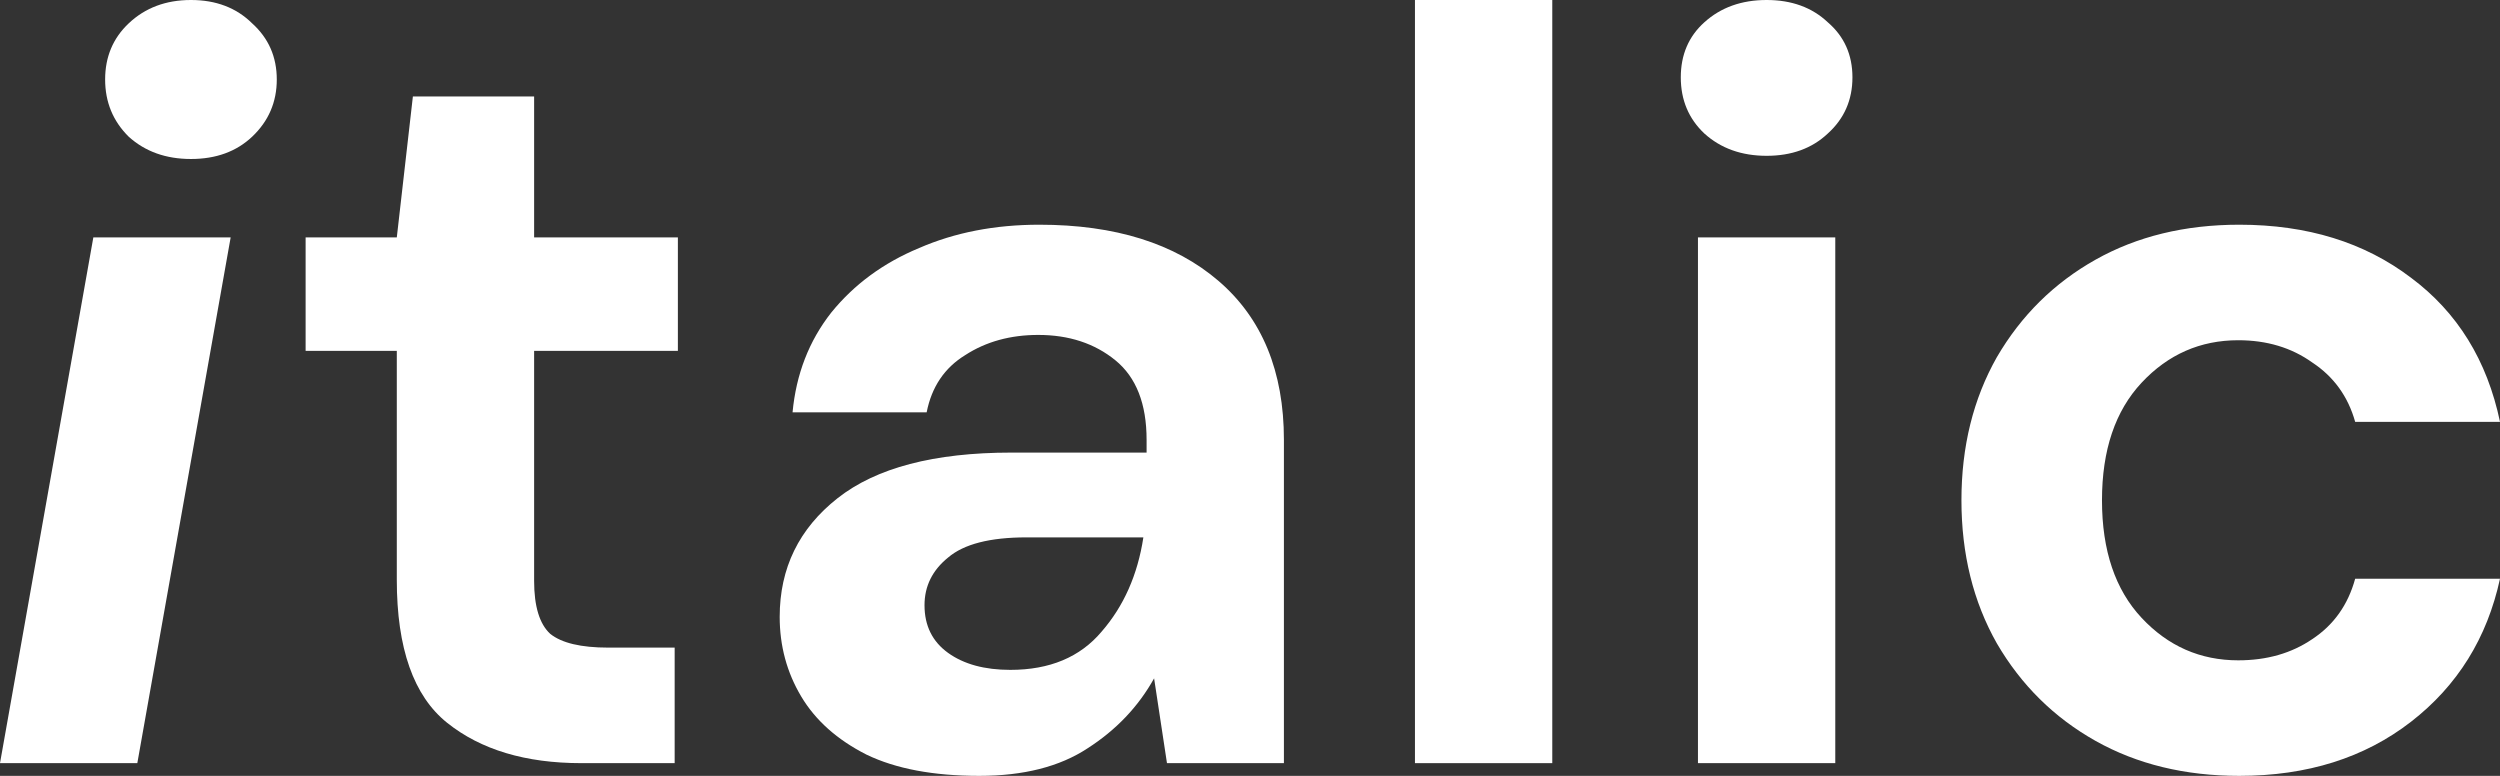
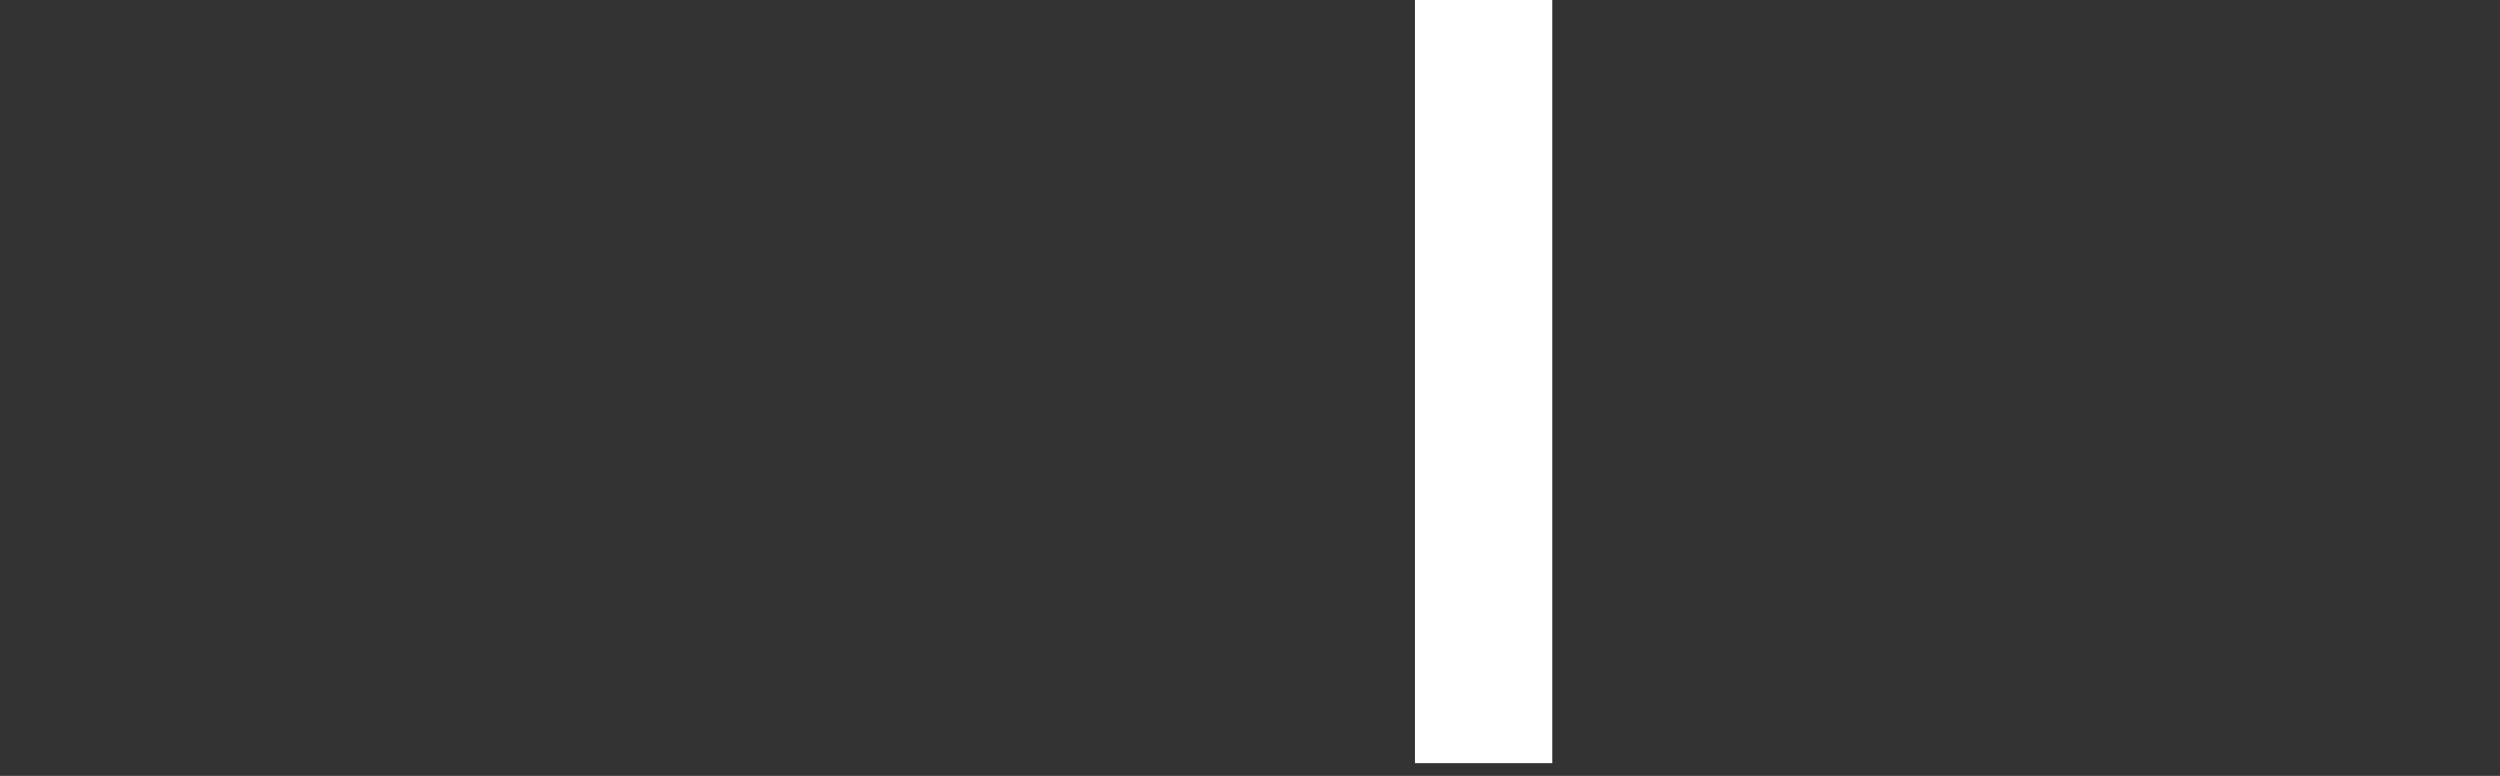
<svg xmlns="http://www.w3.org/2000/svg" width="290" height="90" viewBox="0 0 290 90" fill="none">
  <rect x="0" y="0" width="290" height="90" fill="#333333" stroke="none" />
-   <path d="M22.152 18.443C19.248 18.443 16.842 17.582 14.934 15.861C13.108 14.057 12.196 11.844 12.196 9.221C12.196 6.598 13.108 4.426 14.934 2.705C16.842 0.902 19.248 0 22.152 0C25.055 0 27.42 0.902 29.245 2.705C31.153 4.426 32.107 6.598 32.107 9.221C32.107 11.844 31.153 14.057 29.245 15.861C27.42 17.582 25.055 18.443 22.152 18.443ZM0 88.525L10.827 27.541H26.756L15.929 88.525H0Z" fill="white" />
-   <path d="M67.434 88.525C60.962 88.525 55.777 86.967 51.878 83.853C47.978 80.738 46.029 75.205 46.029 67.254V40.697H35.451V27.541H46.029L47.895 11.188H61.958V27.541H78.634V40.697H61.958V67.377C61.958 70.328 62.58 72.377 63.825 73.525C65.152 74.59 67.392 75.123 70.545 75.123H78.26V88.525H67.434Z" fill="white" />
-   <path d="M113.591 90C108.281 90 103.926 89.18 100.524 87.541C97.122 85.82 94.592 83.566 92.933 80.779C91.273 77.992 90.444 74.918 90.444 71.557C90.444 65.902 92.684 61.312 97.164 57.787C101.644 54.262 108.364 52.5 117.324 52.5H133.005V51.025C133.005 46.844 131.802 43.77 129.396 41.803C126.99 39.836 124.003 38.852 120.436 38.852C117.2 38.852 114.379 39.631 111.973 41.188C109.567 42.664 108.074 44.877 107.493 47.828H91.937C92.352 43.402 93.845 39.549 96.417 36.27C99.072 32.992 102.474 30.492 106.622 28.77C110.77 26.967 115.416 26.066 120.56 26.066C129.354 26.066 136.282 28.238 141.343 32.582C146.404 36.926 148.934 43.074 148.934 51.025V88.525H135.369L133.876 78.689C132.051 81.967 129.479 84.672 126.16 86.803C122.925 88.934 118.735 90 113.591 90ZM117.2 77.705C121.763 77.705 125.289 76.23 127.778 73.279C130.35 70.328 131.968 66.68 132.631 62.336H119.067C114.835 62.336 111.807 63.115 109.982 64.672C108.157 66.147 107.244 67.992 107.244 70.205C107.244 72.582 108.157 74.426 109.982 75.738C111.807 77.049 114.213 77.705 117.2 77.705Z" fill="white" />
  <path d="M164.135 88.525V0H180.064V88.525H164.135Z" fill="white" />
-   <path d="M204.928 18.074C202.024 18.074 199.618 17.213 197.71 15.492C195.884 13.771 194.972 11.598 194.972 8.975C194.972 6.352 195.884 4.221 197.71 2.582C199.618 0.861 202.024 0 204.928 0C207.831 0 210.196 0.861 212.021 2.582C213.929 4.221 214.883 6.352 214.883 8.975C214.883 11.598 213.929 13.771 212.021 15.492C210.196 17.213 207.831 18.074 204.928 18.074ZM196.963 88.525V27.541H212.892V88.525H196.963Z" fill="white" />
-   <path d="M259.759 90C253.454 90 247.895 88.647 243.083 85.943C238.271 83.238 234.455 79.467 231.634 74.631C228.896 69.795 227.527 64.262 227.527 58.033C227.527 51.803 228.896 46.27 231.634 41.434C234.455 36.598 238.271 32.828 243.083 30.123C247.895 27.418 253.454 26.066 259.759 26.066C267.641 26.066 274.278 28.115 279.671 32.213C285.064 36.23 288.507 41.803 290 48.934H273.2C272.37 45.984 270.711 43.688 268.222 42.049C265.816 40.328 262.953 39.467 259.635 39.467C255.238 39.467 251.504 41.107 248.435 44.385C245.365 47.664 243.83 52.213 243.83 58.033C243.83 63.852 245.365 68.402 248.435 71.68C251.504 74.959 255.238 76.598 259.635 76.598C262.953 76.598 265.816 75.779 268.222 74.139C270.711 72.5 272.37 70.164 273.2 67.131H290C288.507 74.016 285.064 79.549 279.671 83.73C274.278 87.91 267.641 90 259.759 90Z" fill="white" />
</svg>